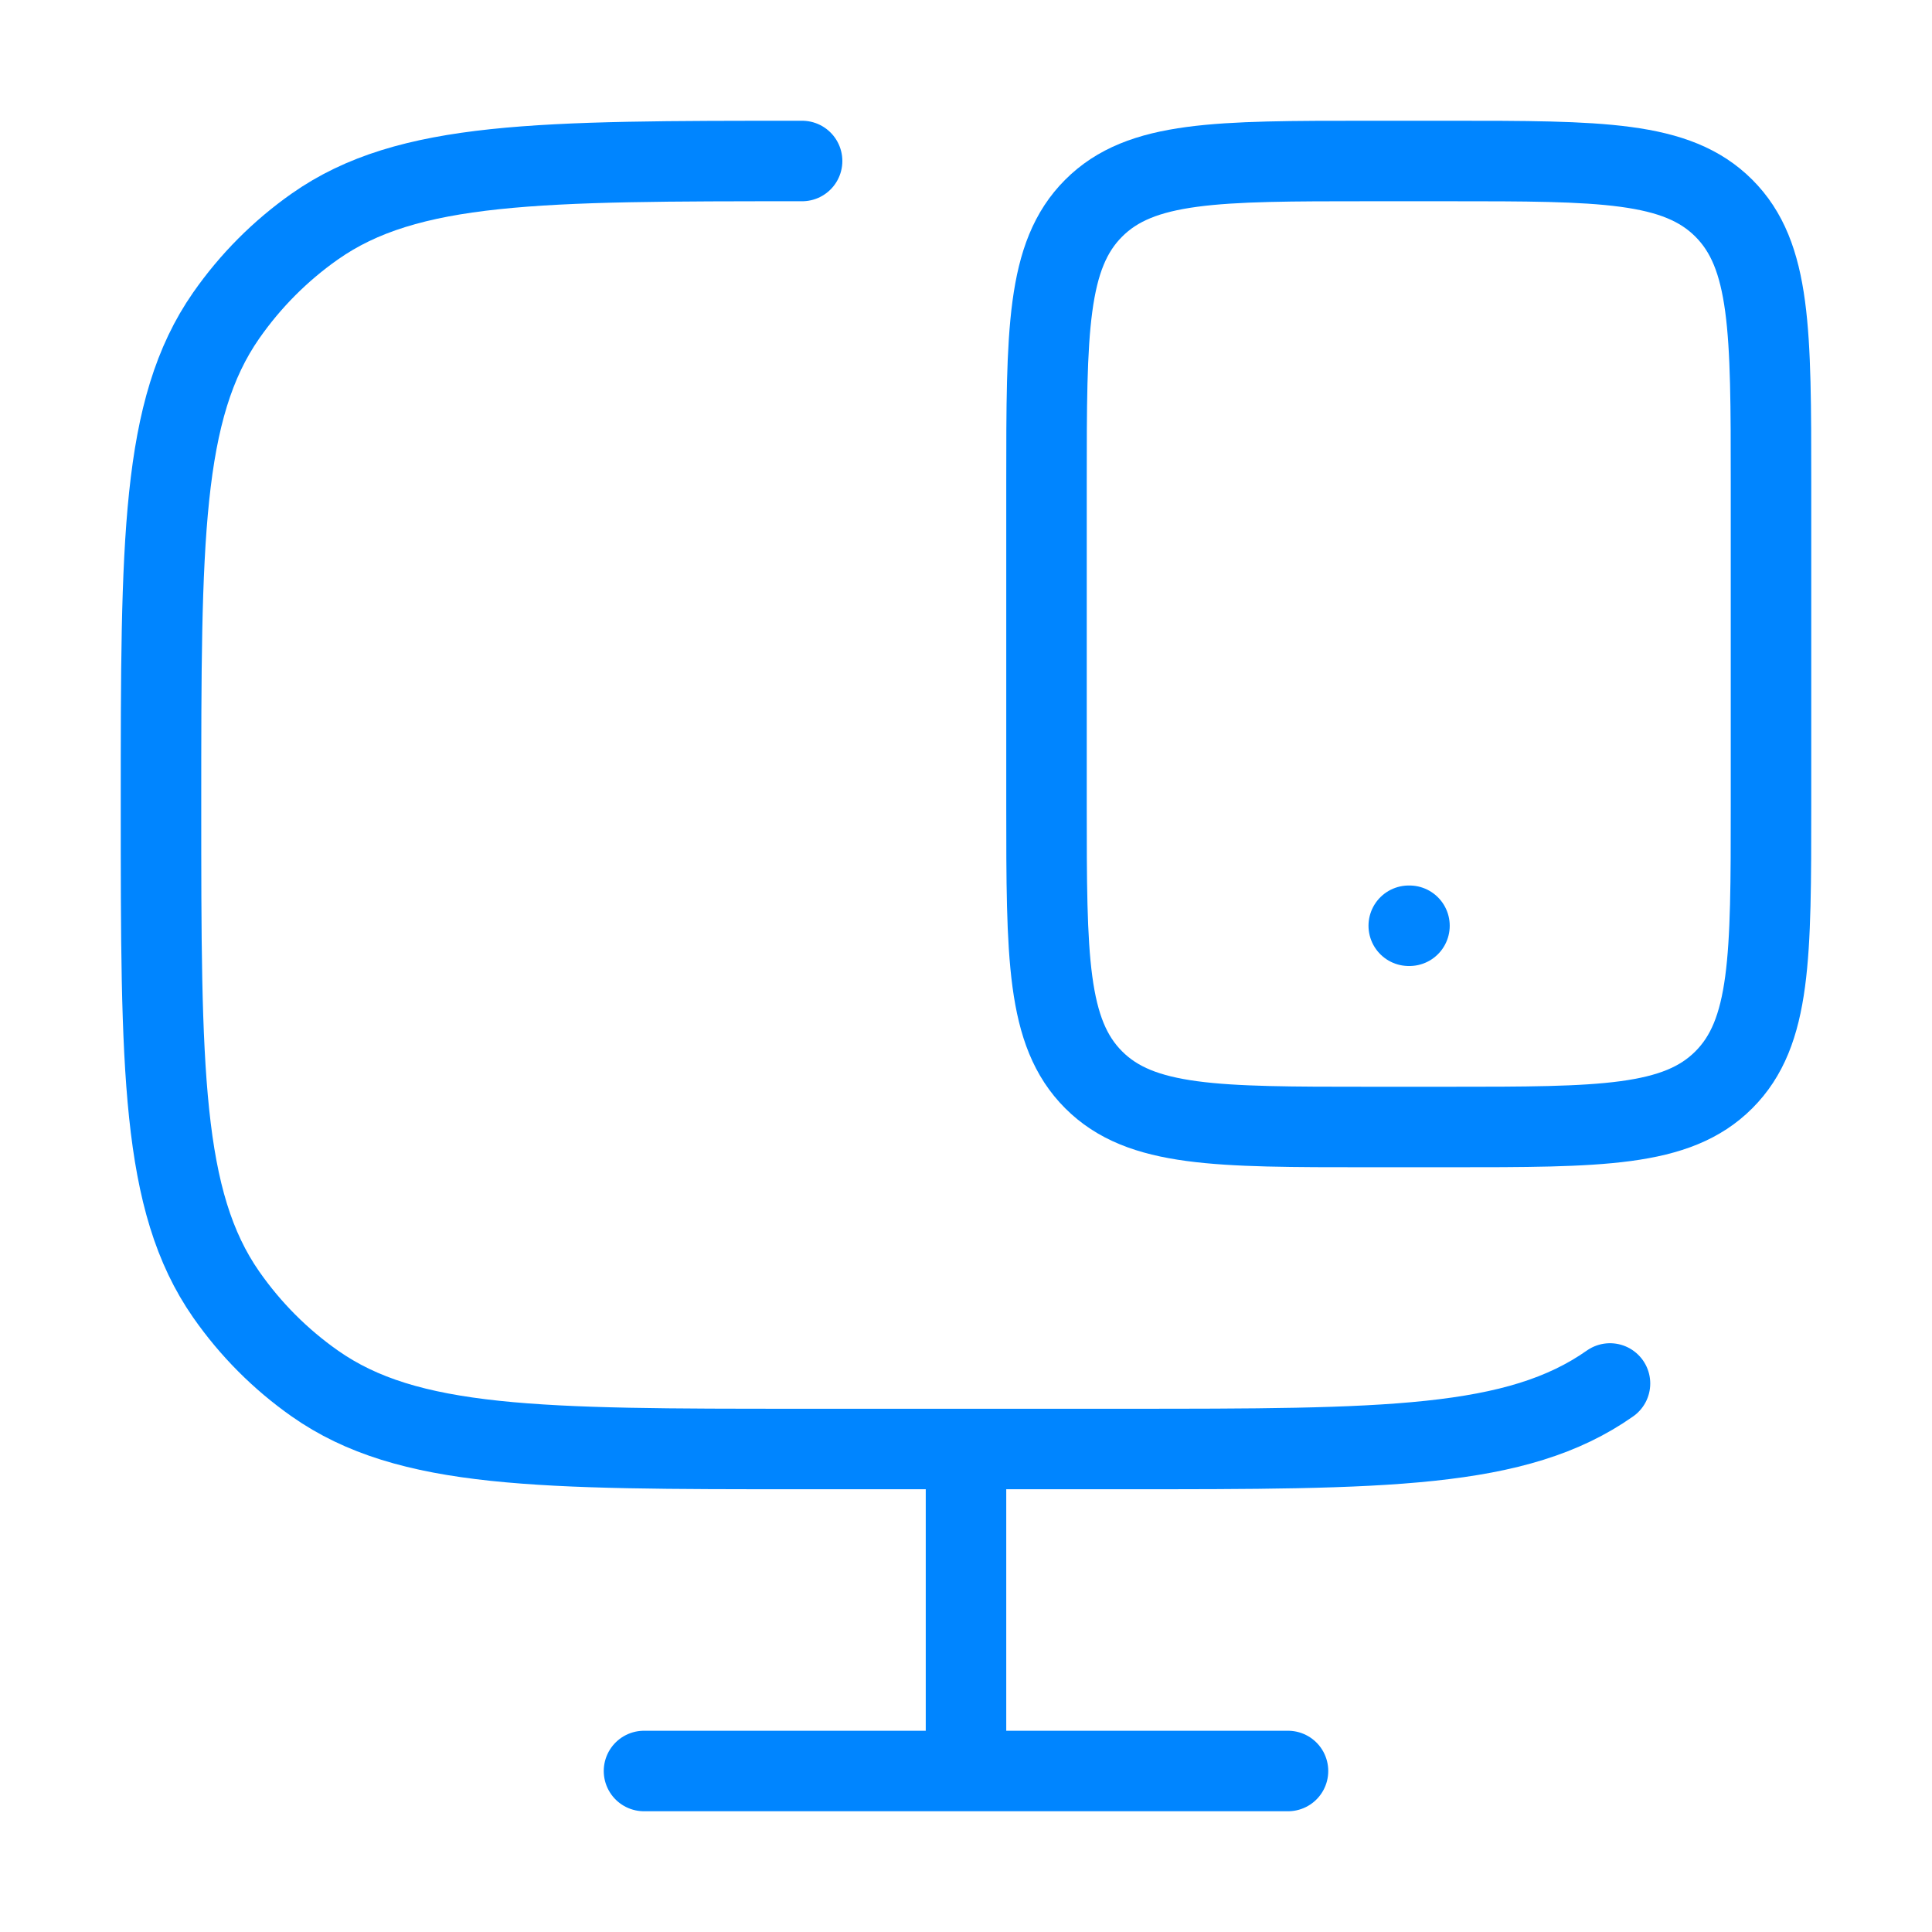
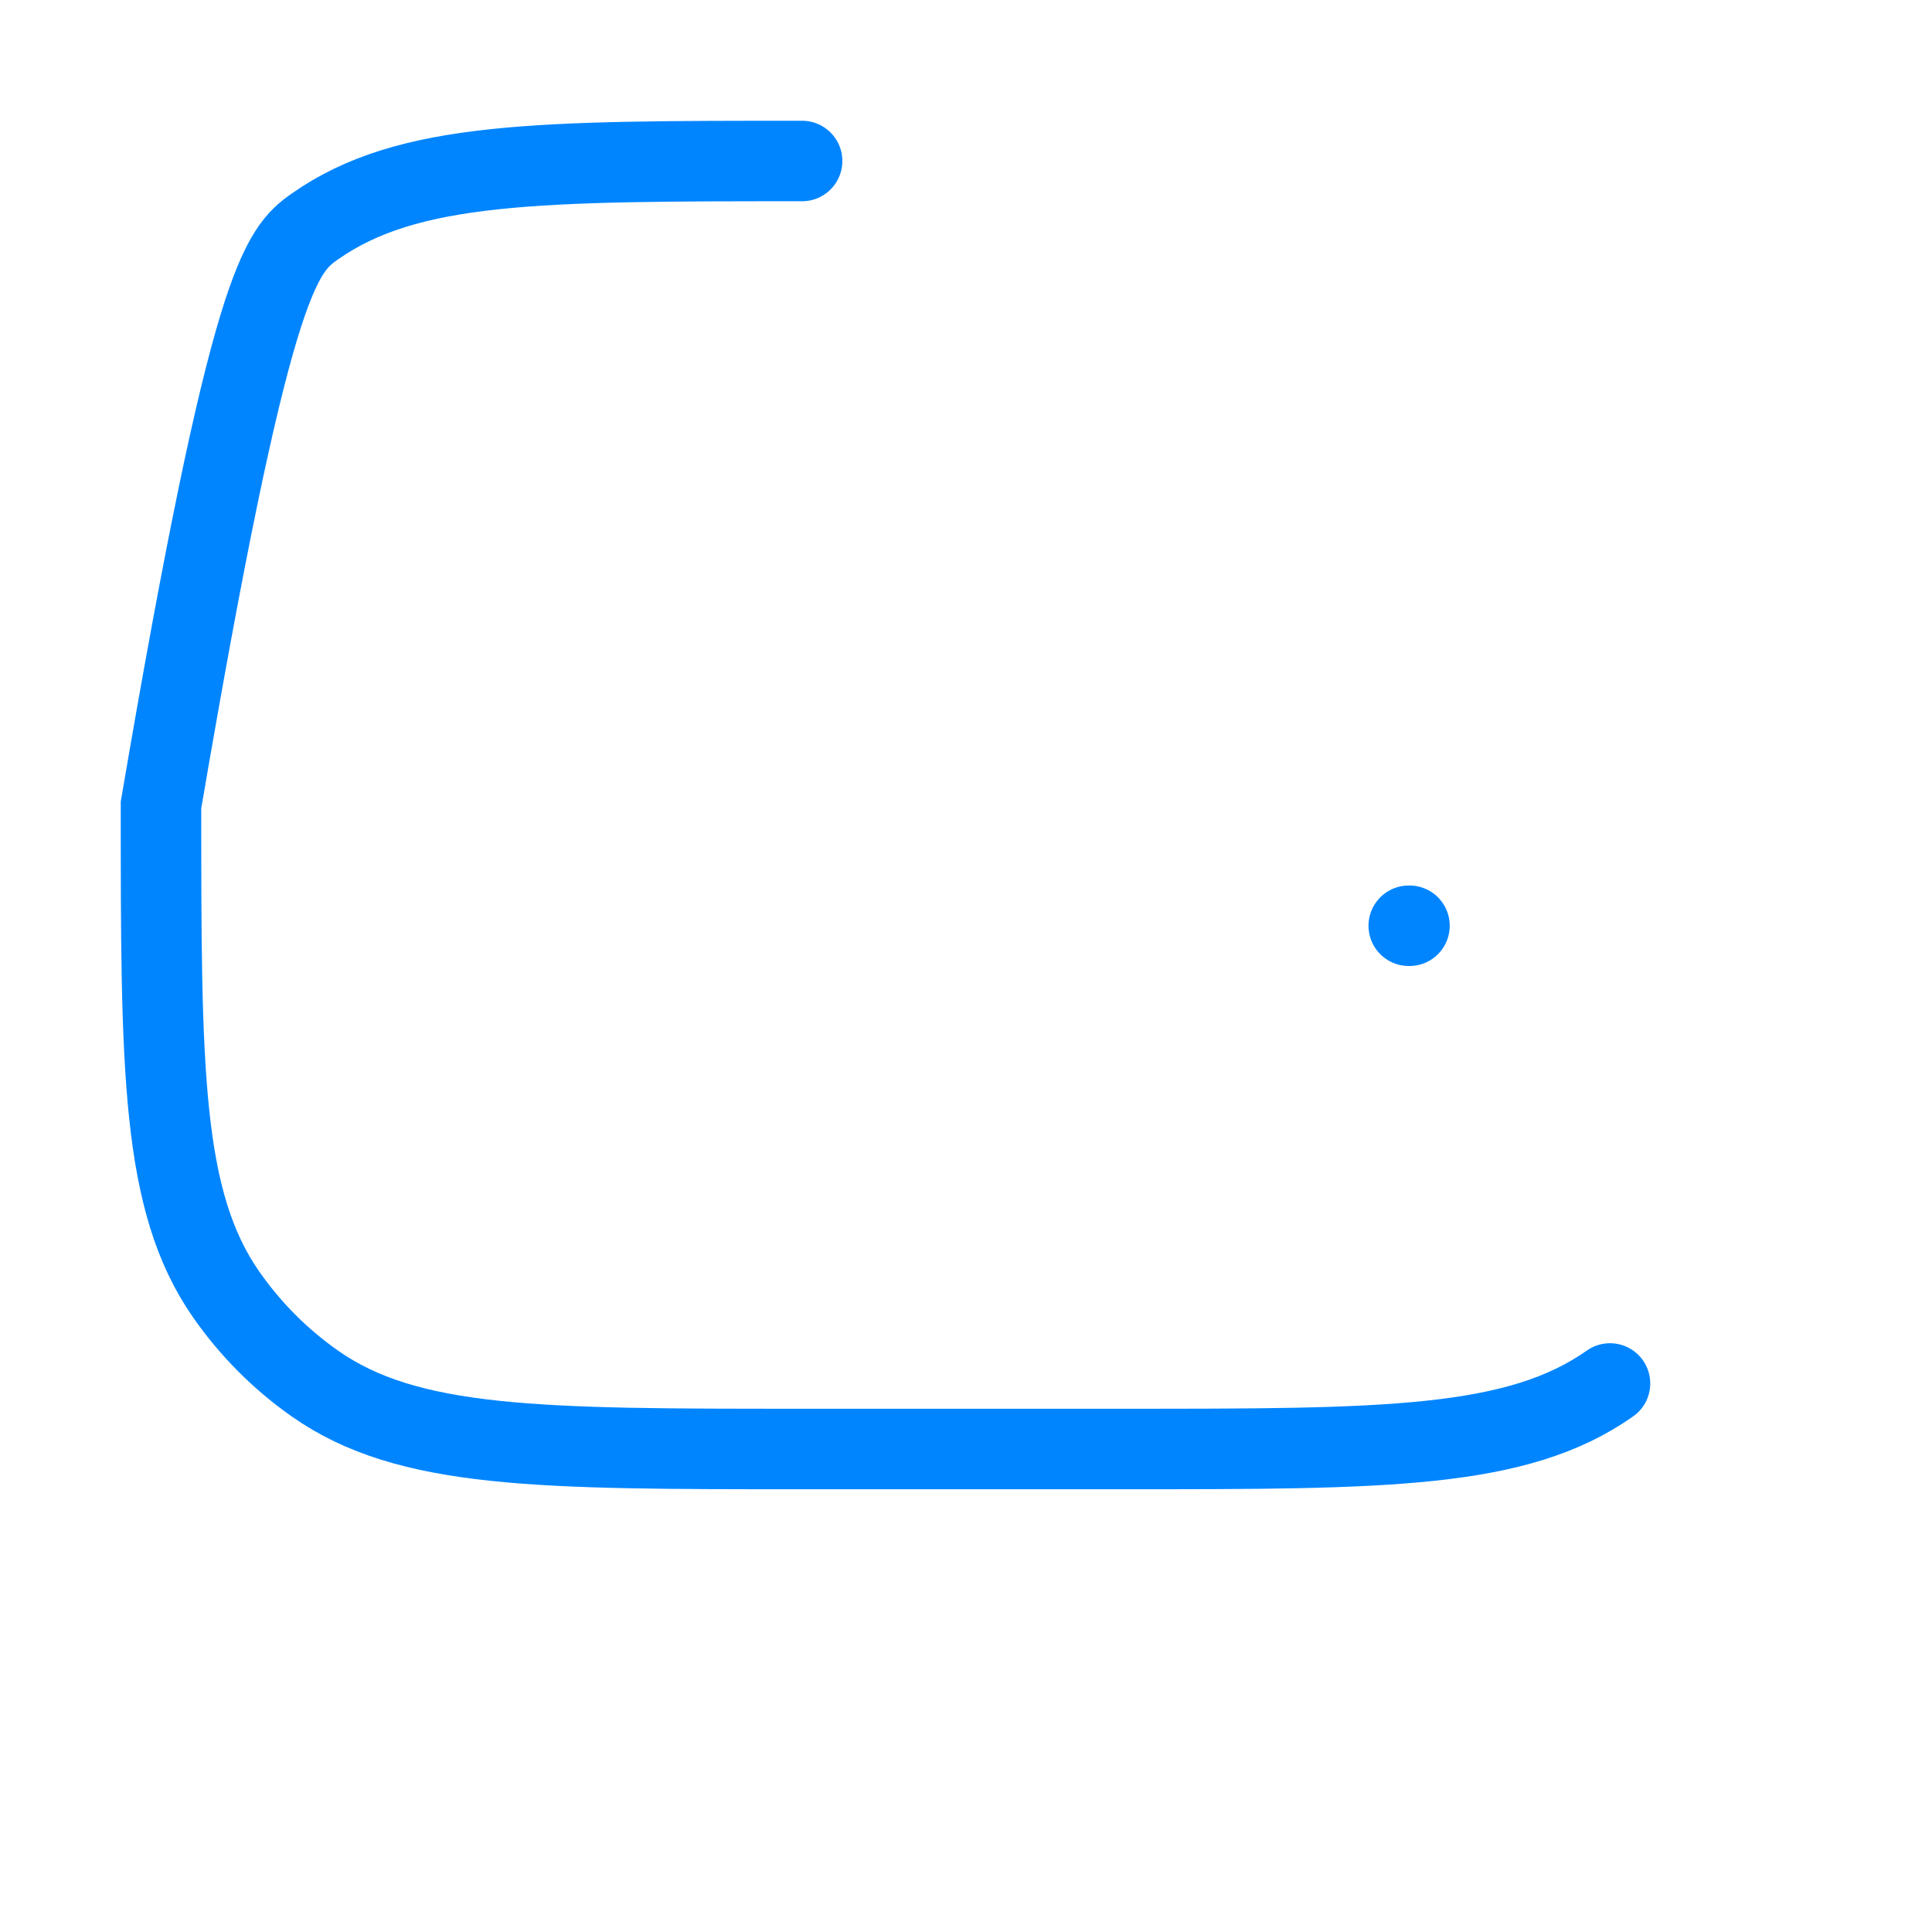
<svg xmlns="http://www.w3.org/2000/svg" width="48" height="48" viewBox="0 0 48 48" fill="none">
-   <path d="M40 34.372C37.686 36 34.421 36 27.892 36H19.928C13.399 36 10.135 36 7.821 34.372C6.964 33.77 6.22 33.022 5.62 32.162C4 29.838 4 26.558 4 20C4 13.441 4 10.162 5.62 7.838C6.22 6.978 6.964 6.23 7.821 5.628C10.135 4 13.399 4 19.928 4" stroke="#0085FF" stroke-width="2" stroke-linecap="round" />
-   <path d="M24 36V44" stroke="#0085FF" stroke-width="2" />
-   <path d="M16 44H32" stroke="#0085FF" stroke-width="2" stroke-linecap="round" />
-   <path d="M36 4C39.771 4 41.657 4 42.828 5.172C44 6.343 44 8.229 44 12V20C44 23.771 44 25.657 42.828 26.828C41.657 28 39.771 28 36 28H34C30.229 28 28.343 28 27.172 26.828C26 25.657 26 23.771 26 20L26 12C26 8.229 26 6.343 27.172 5.172C28.343 4 30.229 4 34 4L36 4Z" stroke="#0085FF" stroke-width="2" stroke-linecap="round" />
+   <path d="M40 34.372C37.686 36 34.421 36 27.892 36H19.928C13.399 36 10.135 36 7.821 34.372C6.964 33.77 6.22 33.022 5.62 32.162C4 29.838 4 26.558 4 20C6.22 6.978 6.964 6.23 7.821 5.628C10.135 4 13.399 4 19.928 4" stroke="#0085FF" stroke-width="2" stroke-linecap="round" />
  <path d="M35 23H35.018" stroke="#0085FF" stroke-width="2" stroke-linecap="round" stroke-linejoin="round" />
</svg>